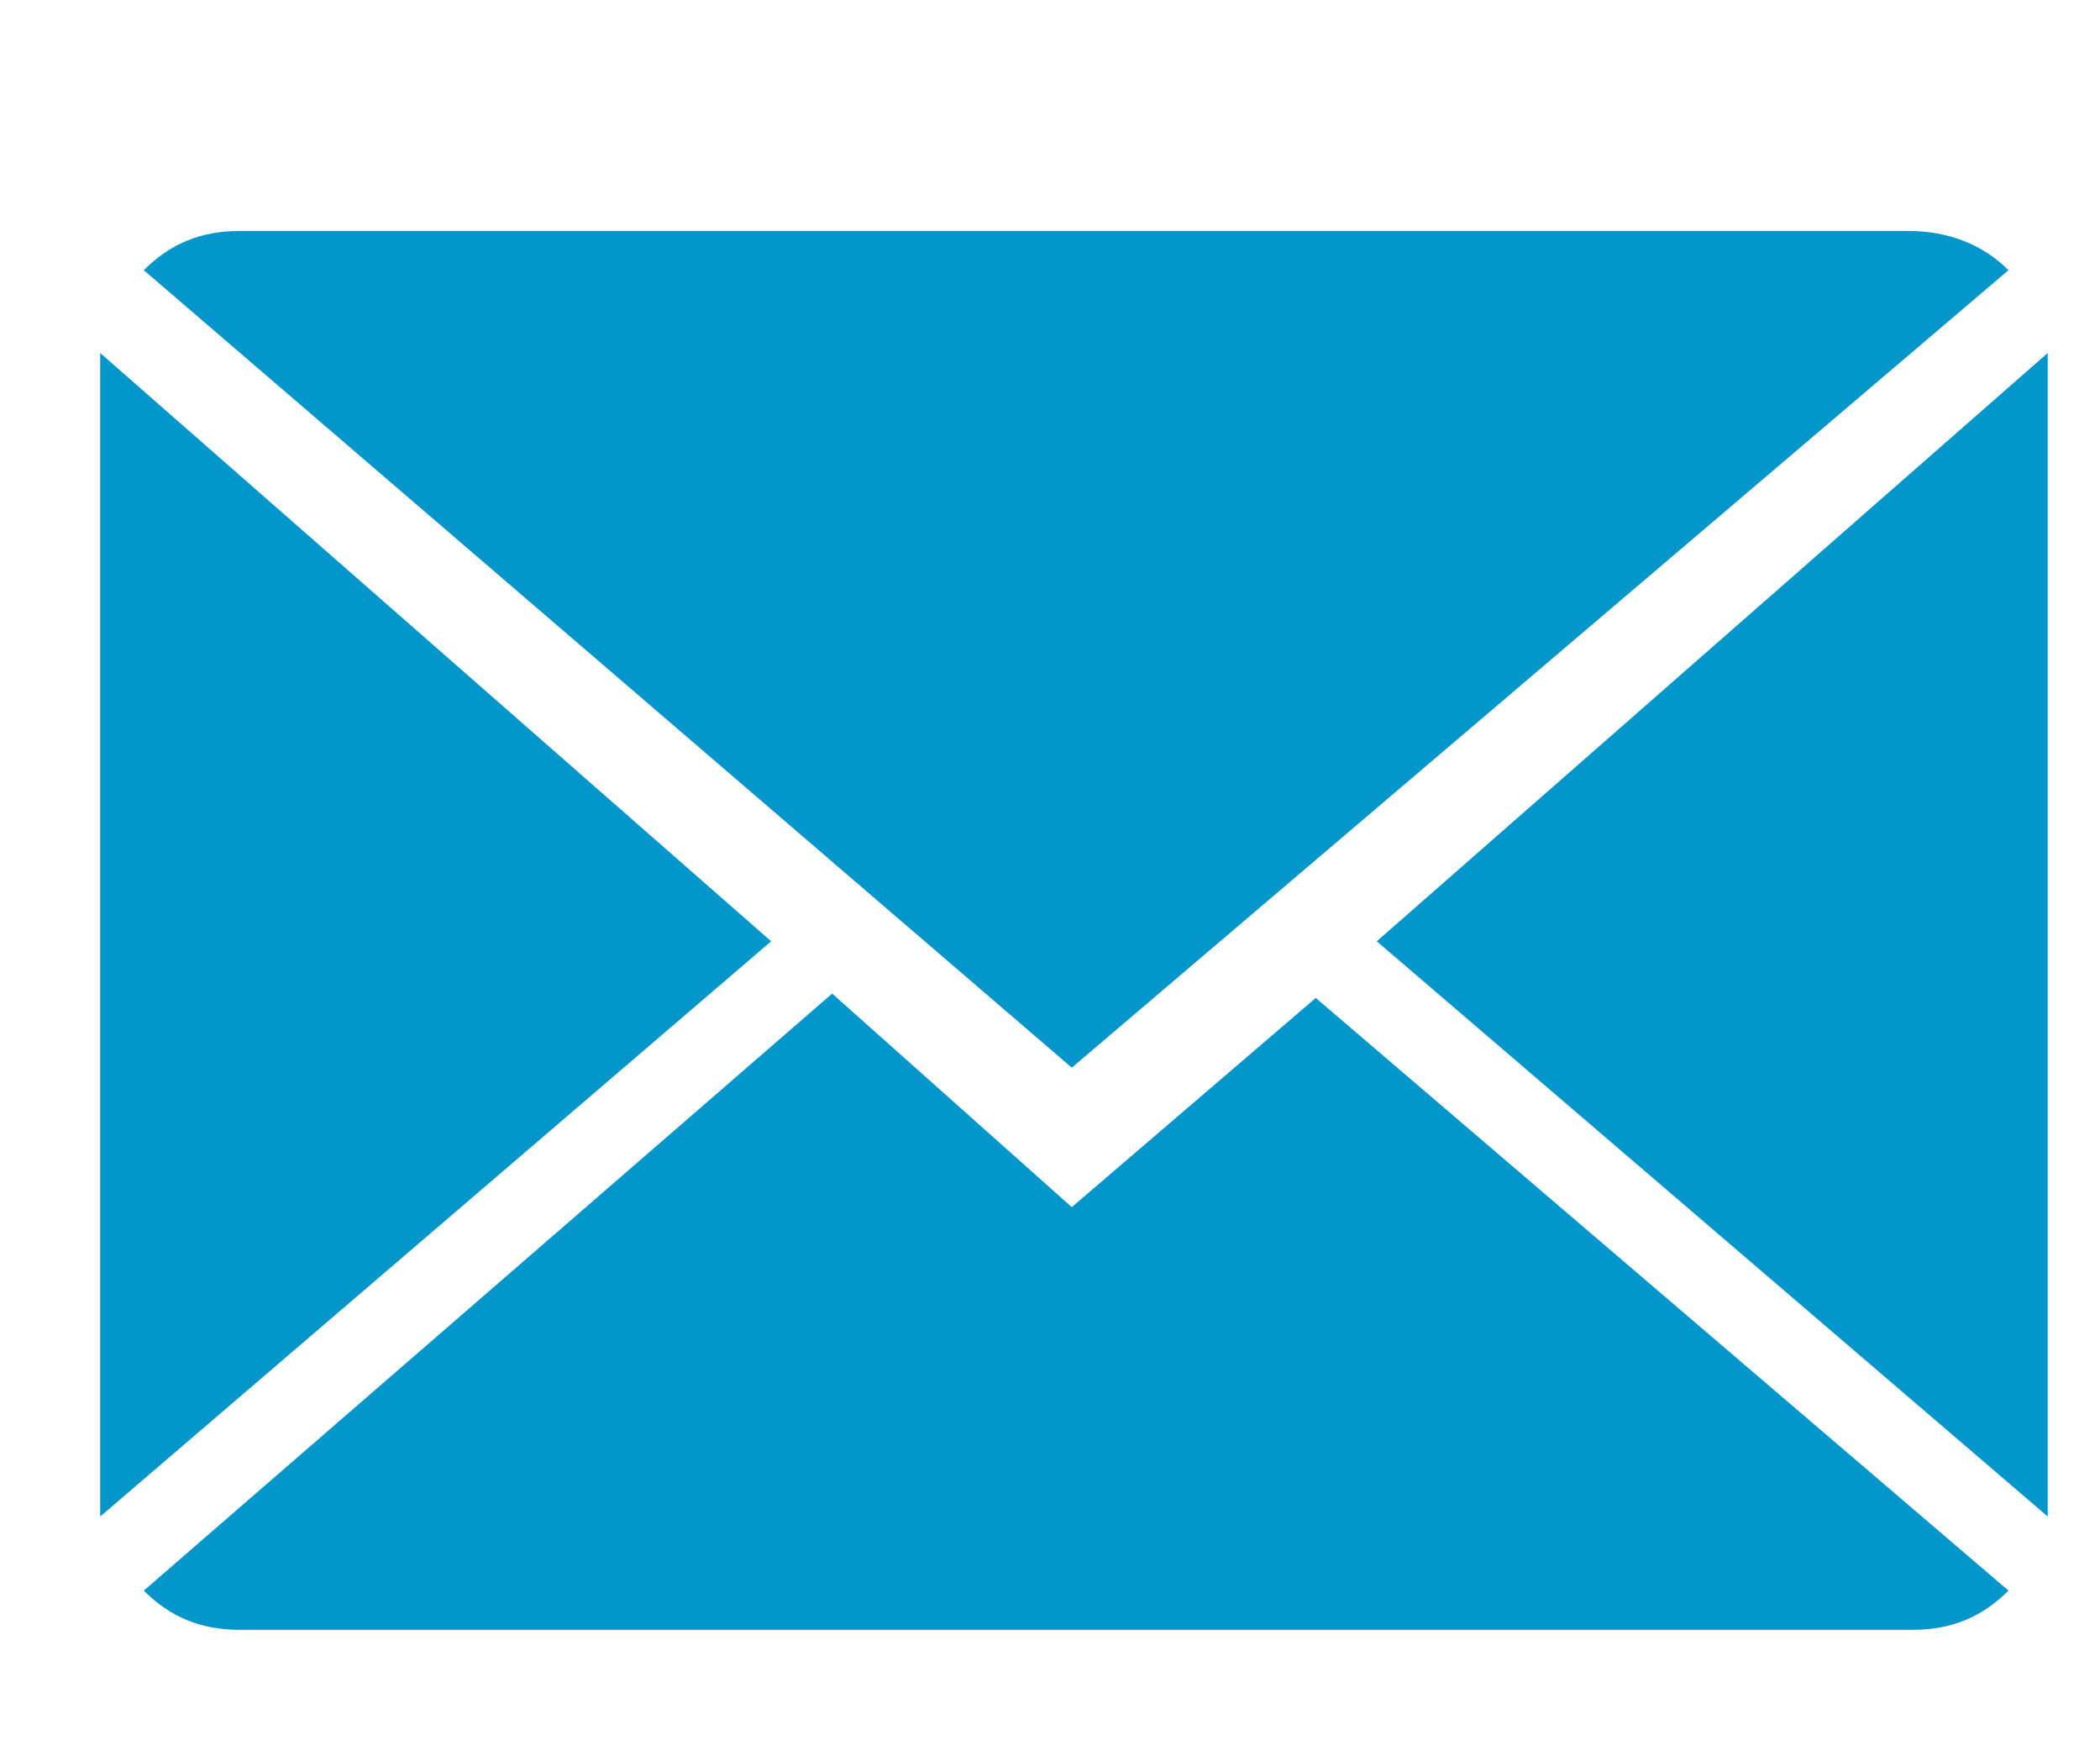
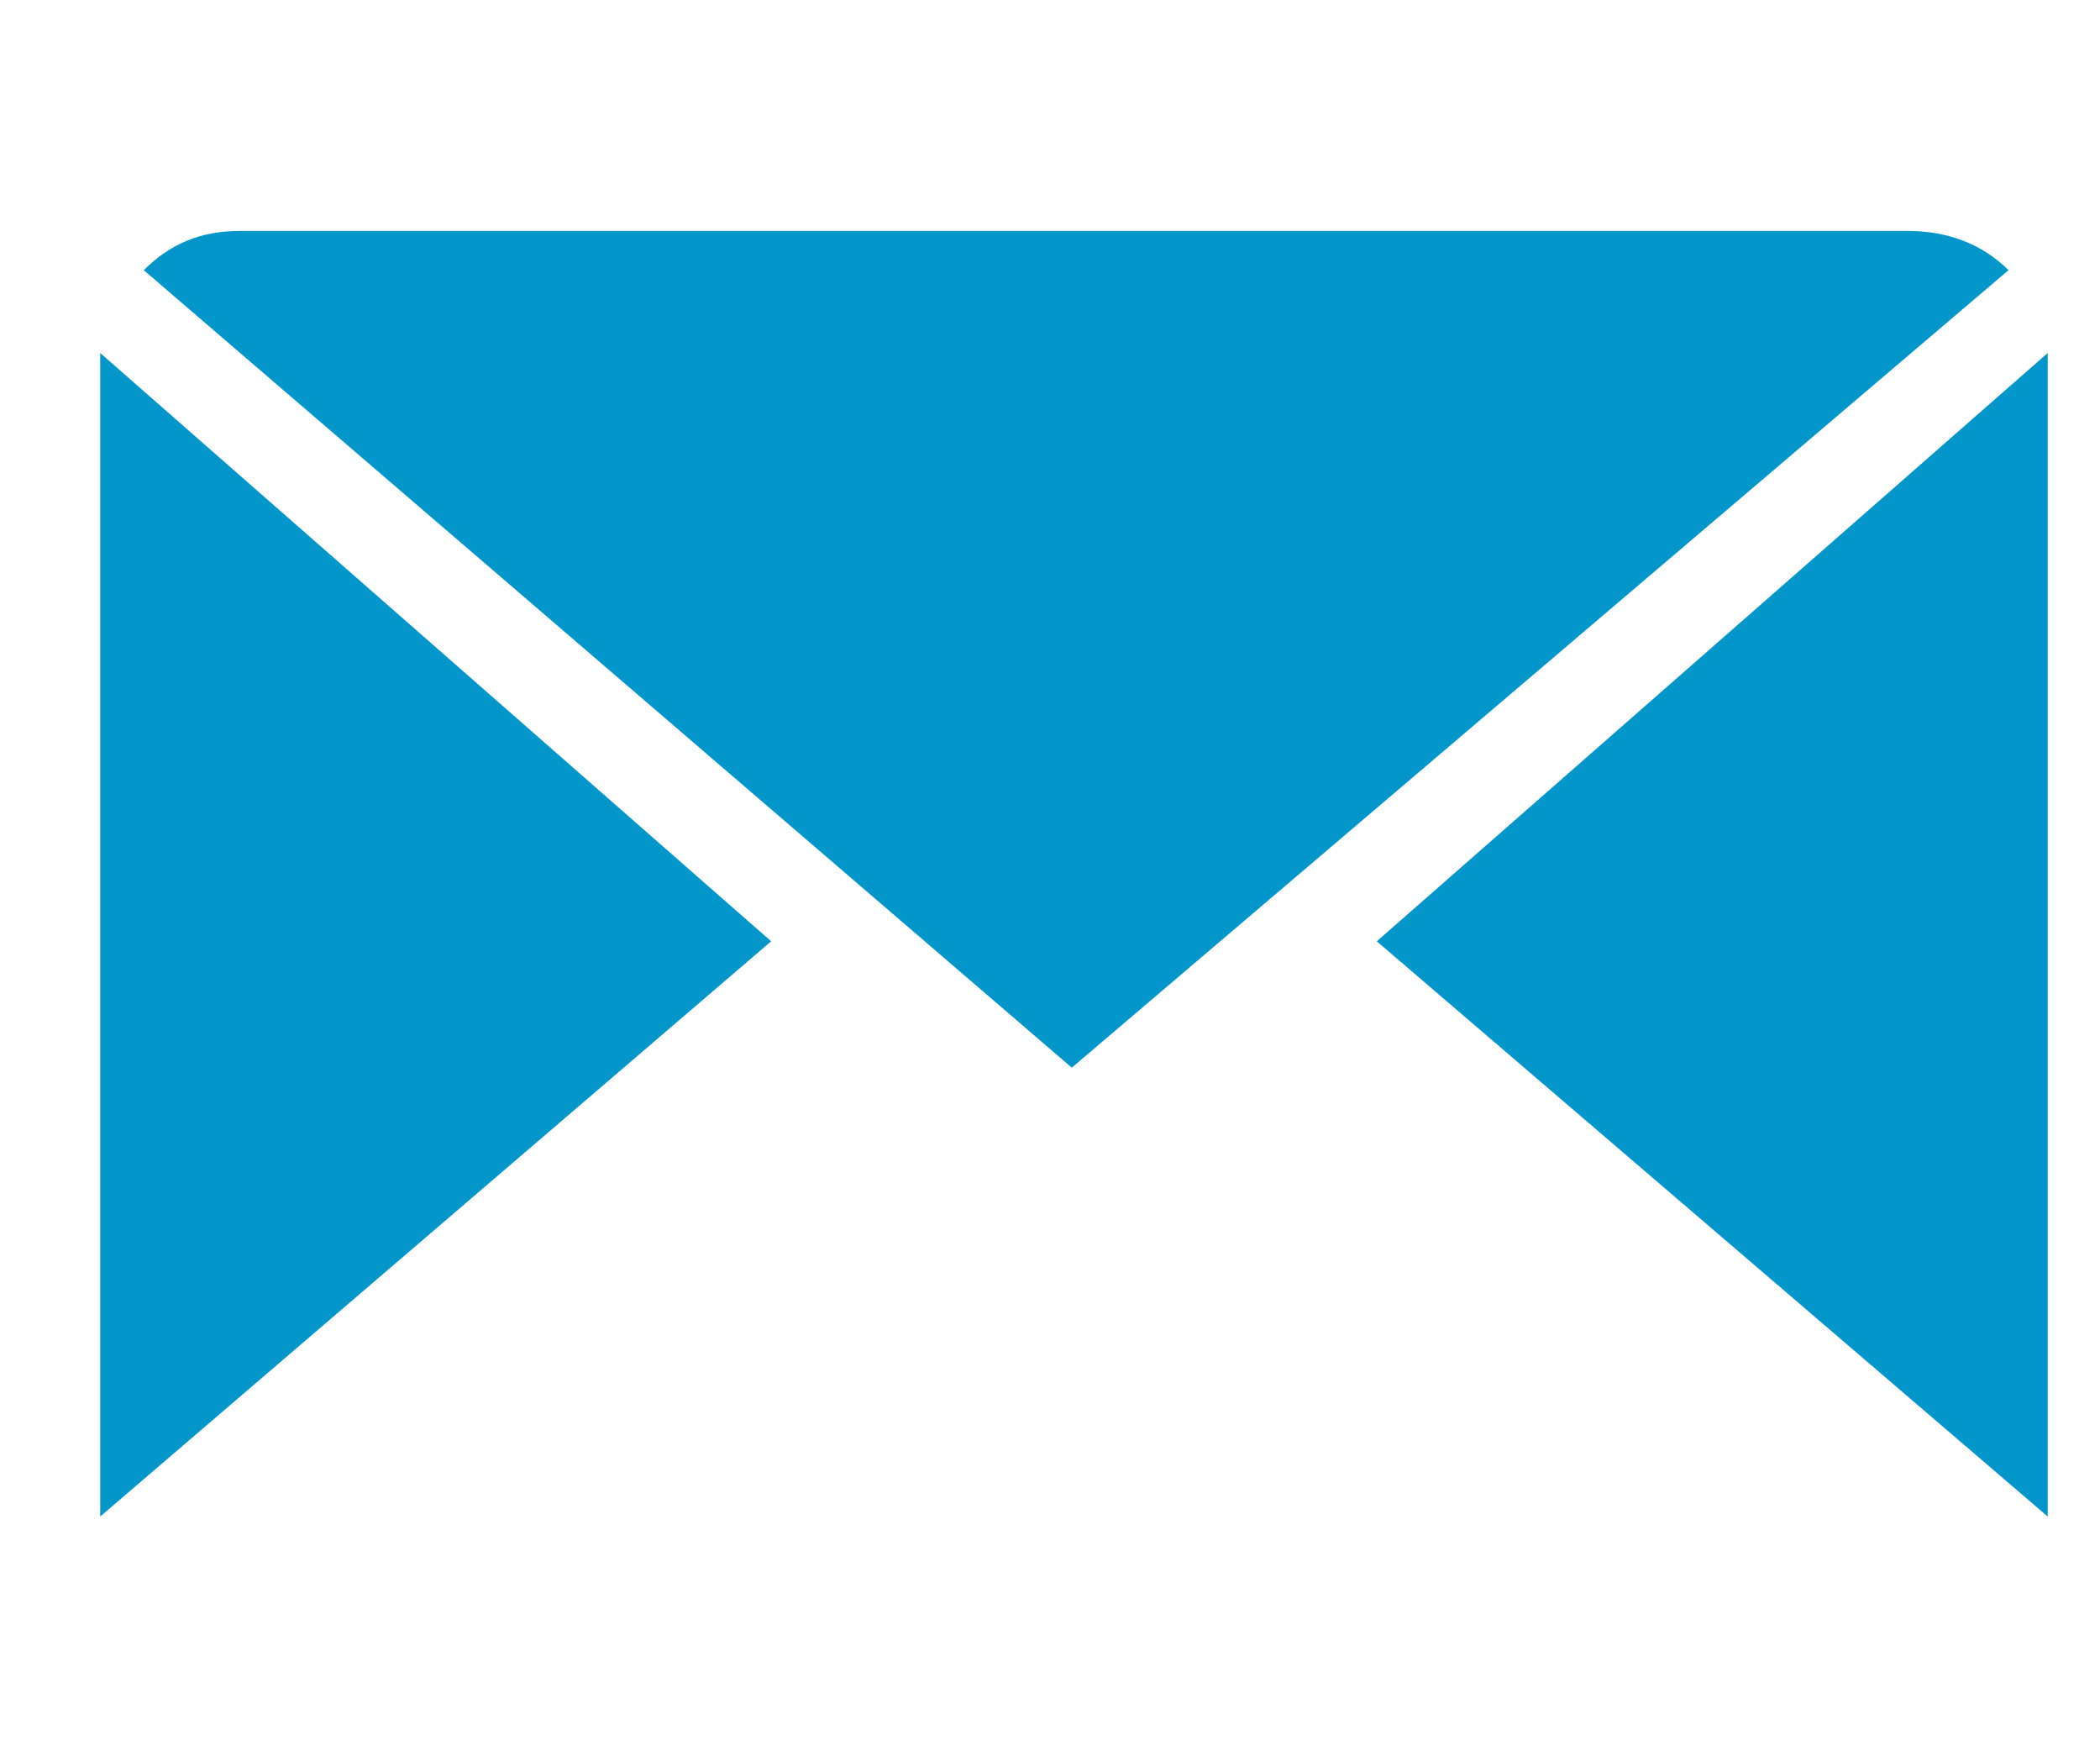
<svg xmlns="http://www.w3.org/2000/svg" version="1.1" id="Layer_1" x="0px" y="0px" viewBox="0 0 48.2 40.3" style="enable-background:new 0 0 48.2 40.3;" xml:space="preserve">
  <style type="text/css">
	.st0{fill:#0396CB;}
</style>
  <g>
-     <path class="st0" d="M24.6,27.7l-5.5-4.9L3.3,36.5c0.6,0.6,1.3,0.9,2.2,0.9h38.4c0.9,0,1.6-0.3,2.2-0.9L30.2,22.9L24.6,27.7z" />
    <path class="st0" d="M46.1,6.2c-0.6-0.6-1.4-0.9-2.3-0.9H5.5c-0.9,0-1.6,0.3-2.2,0.9l21.3,18.3L46.1,6.2z" />
    <polygon class="st0" points="2.3,8.1 2.3,34.8 17.7,21.6  " />
    <polygon class="st0" points="31.6,21.6 47,34.8 47,8.1  " />
  </g>
</svg>